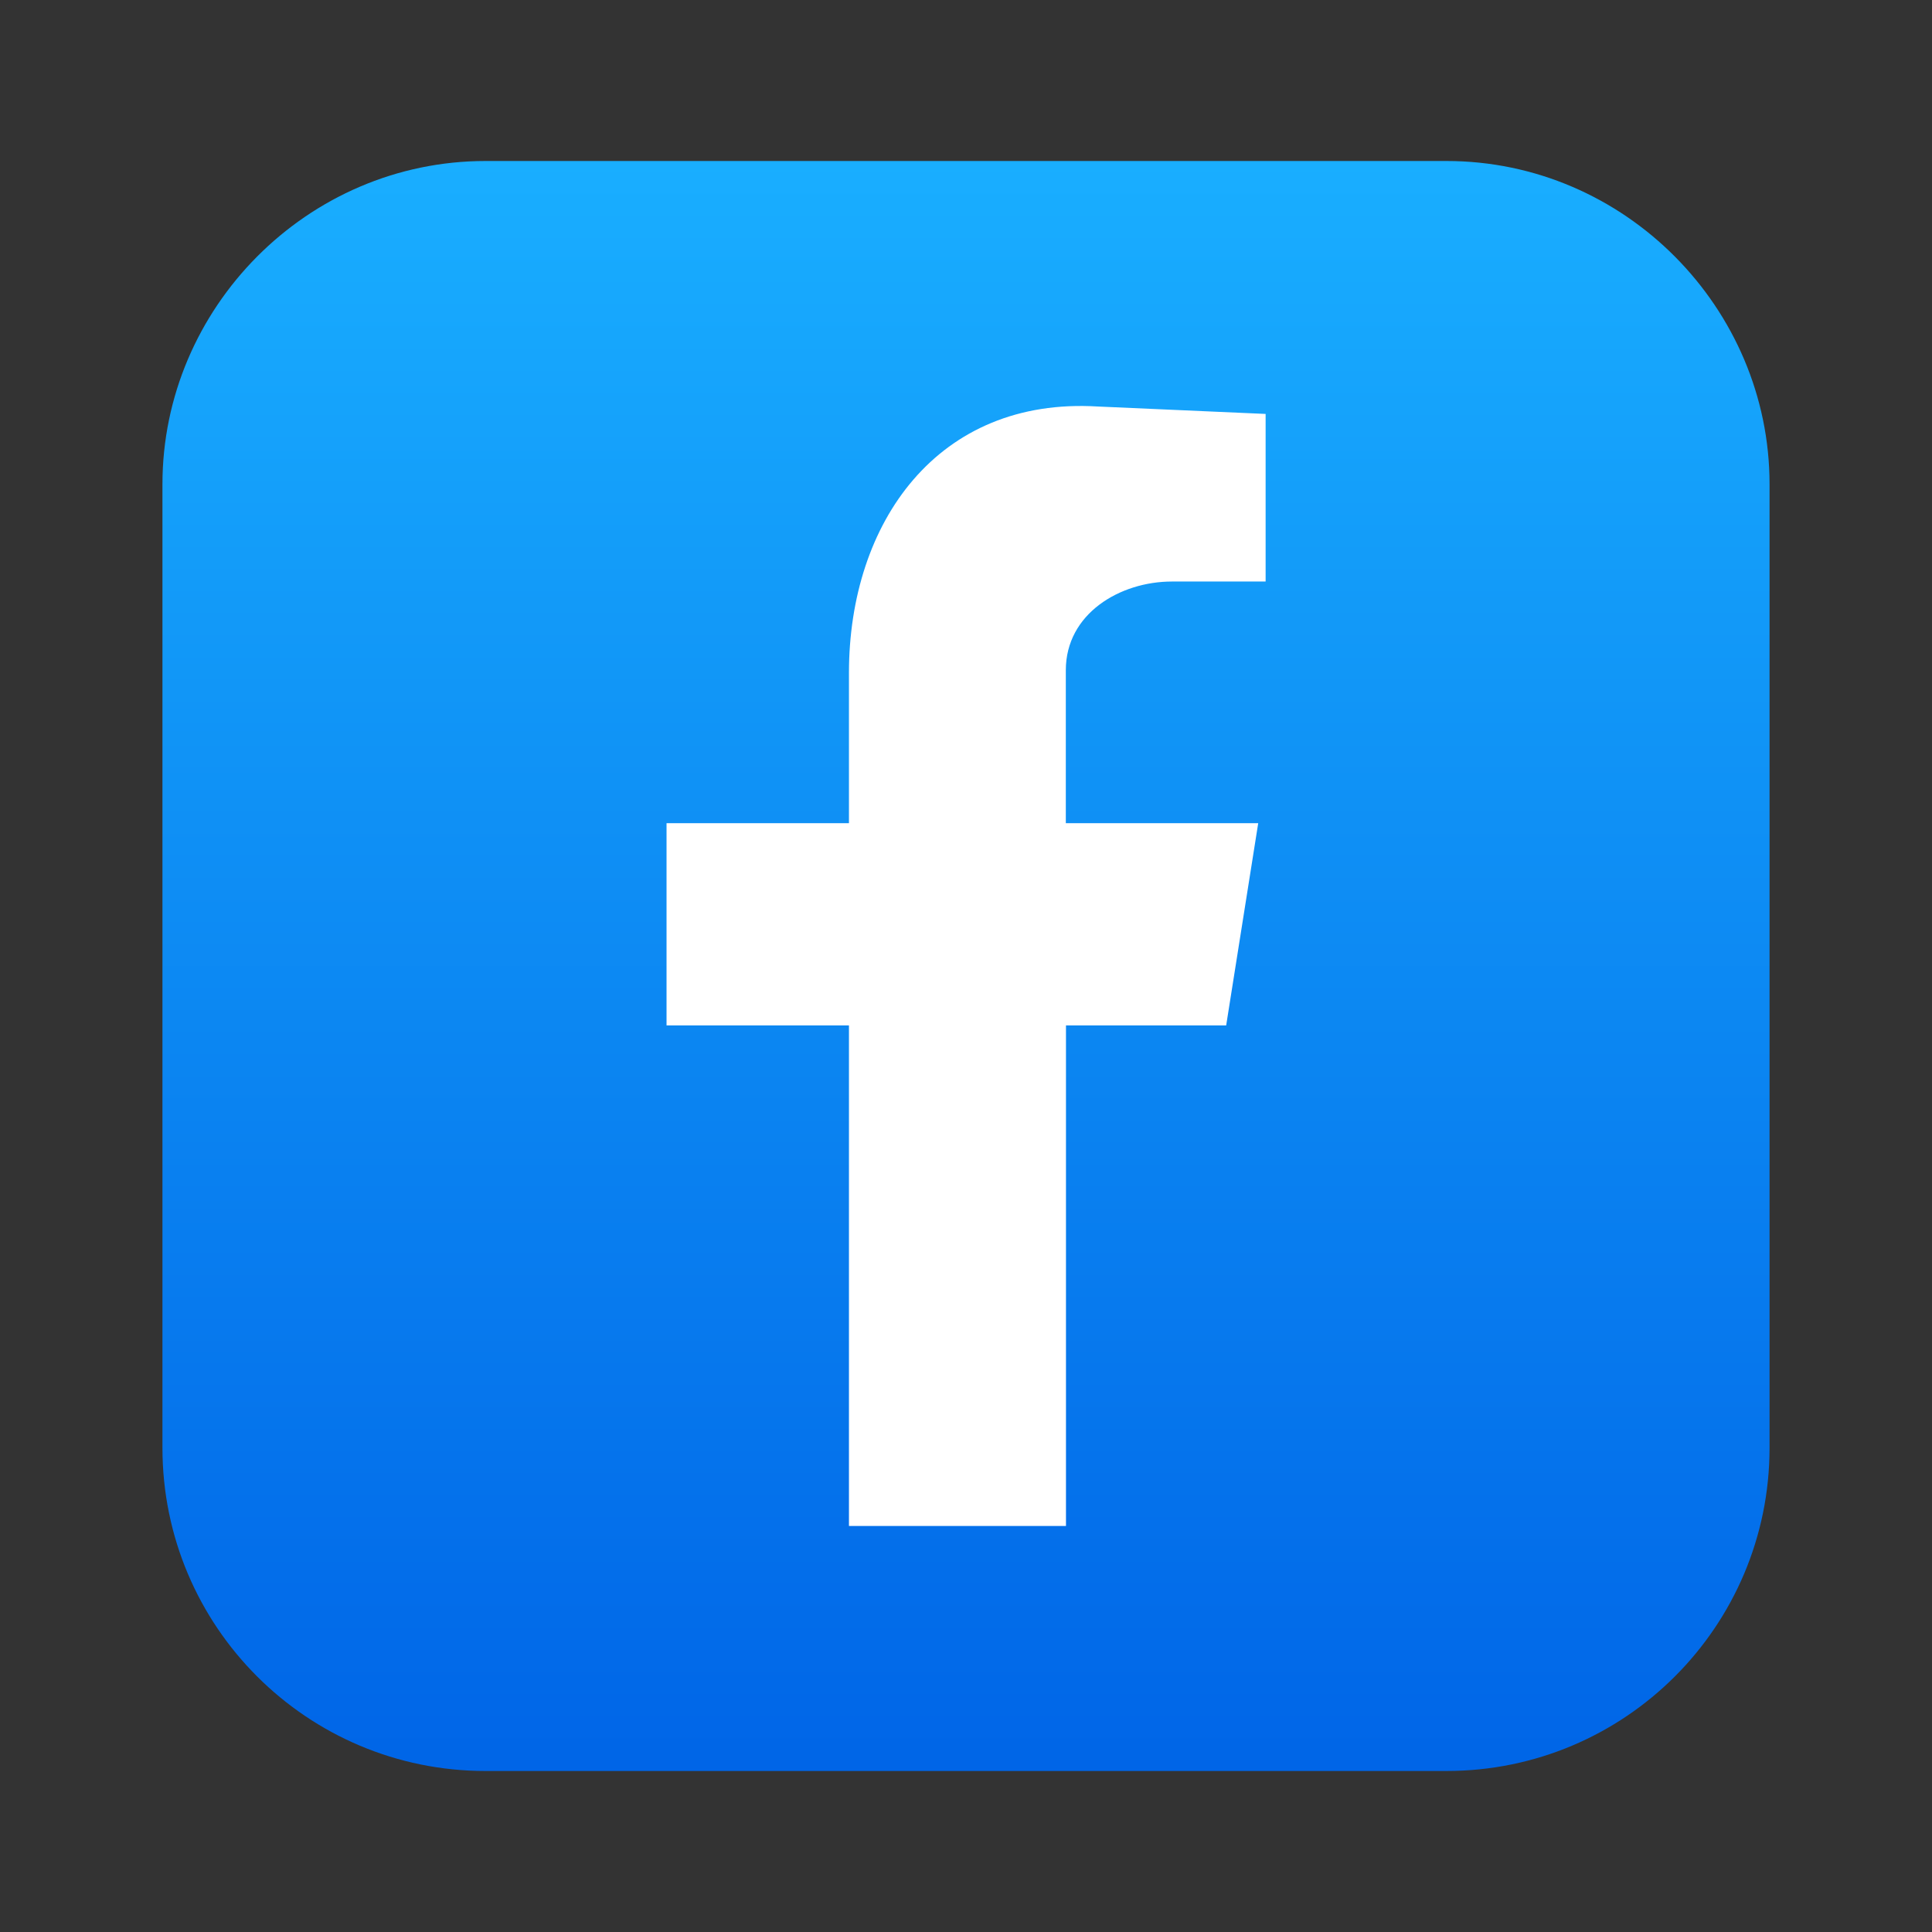
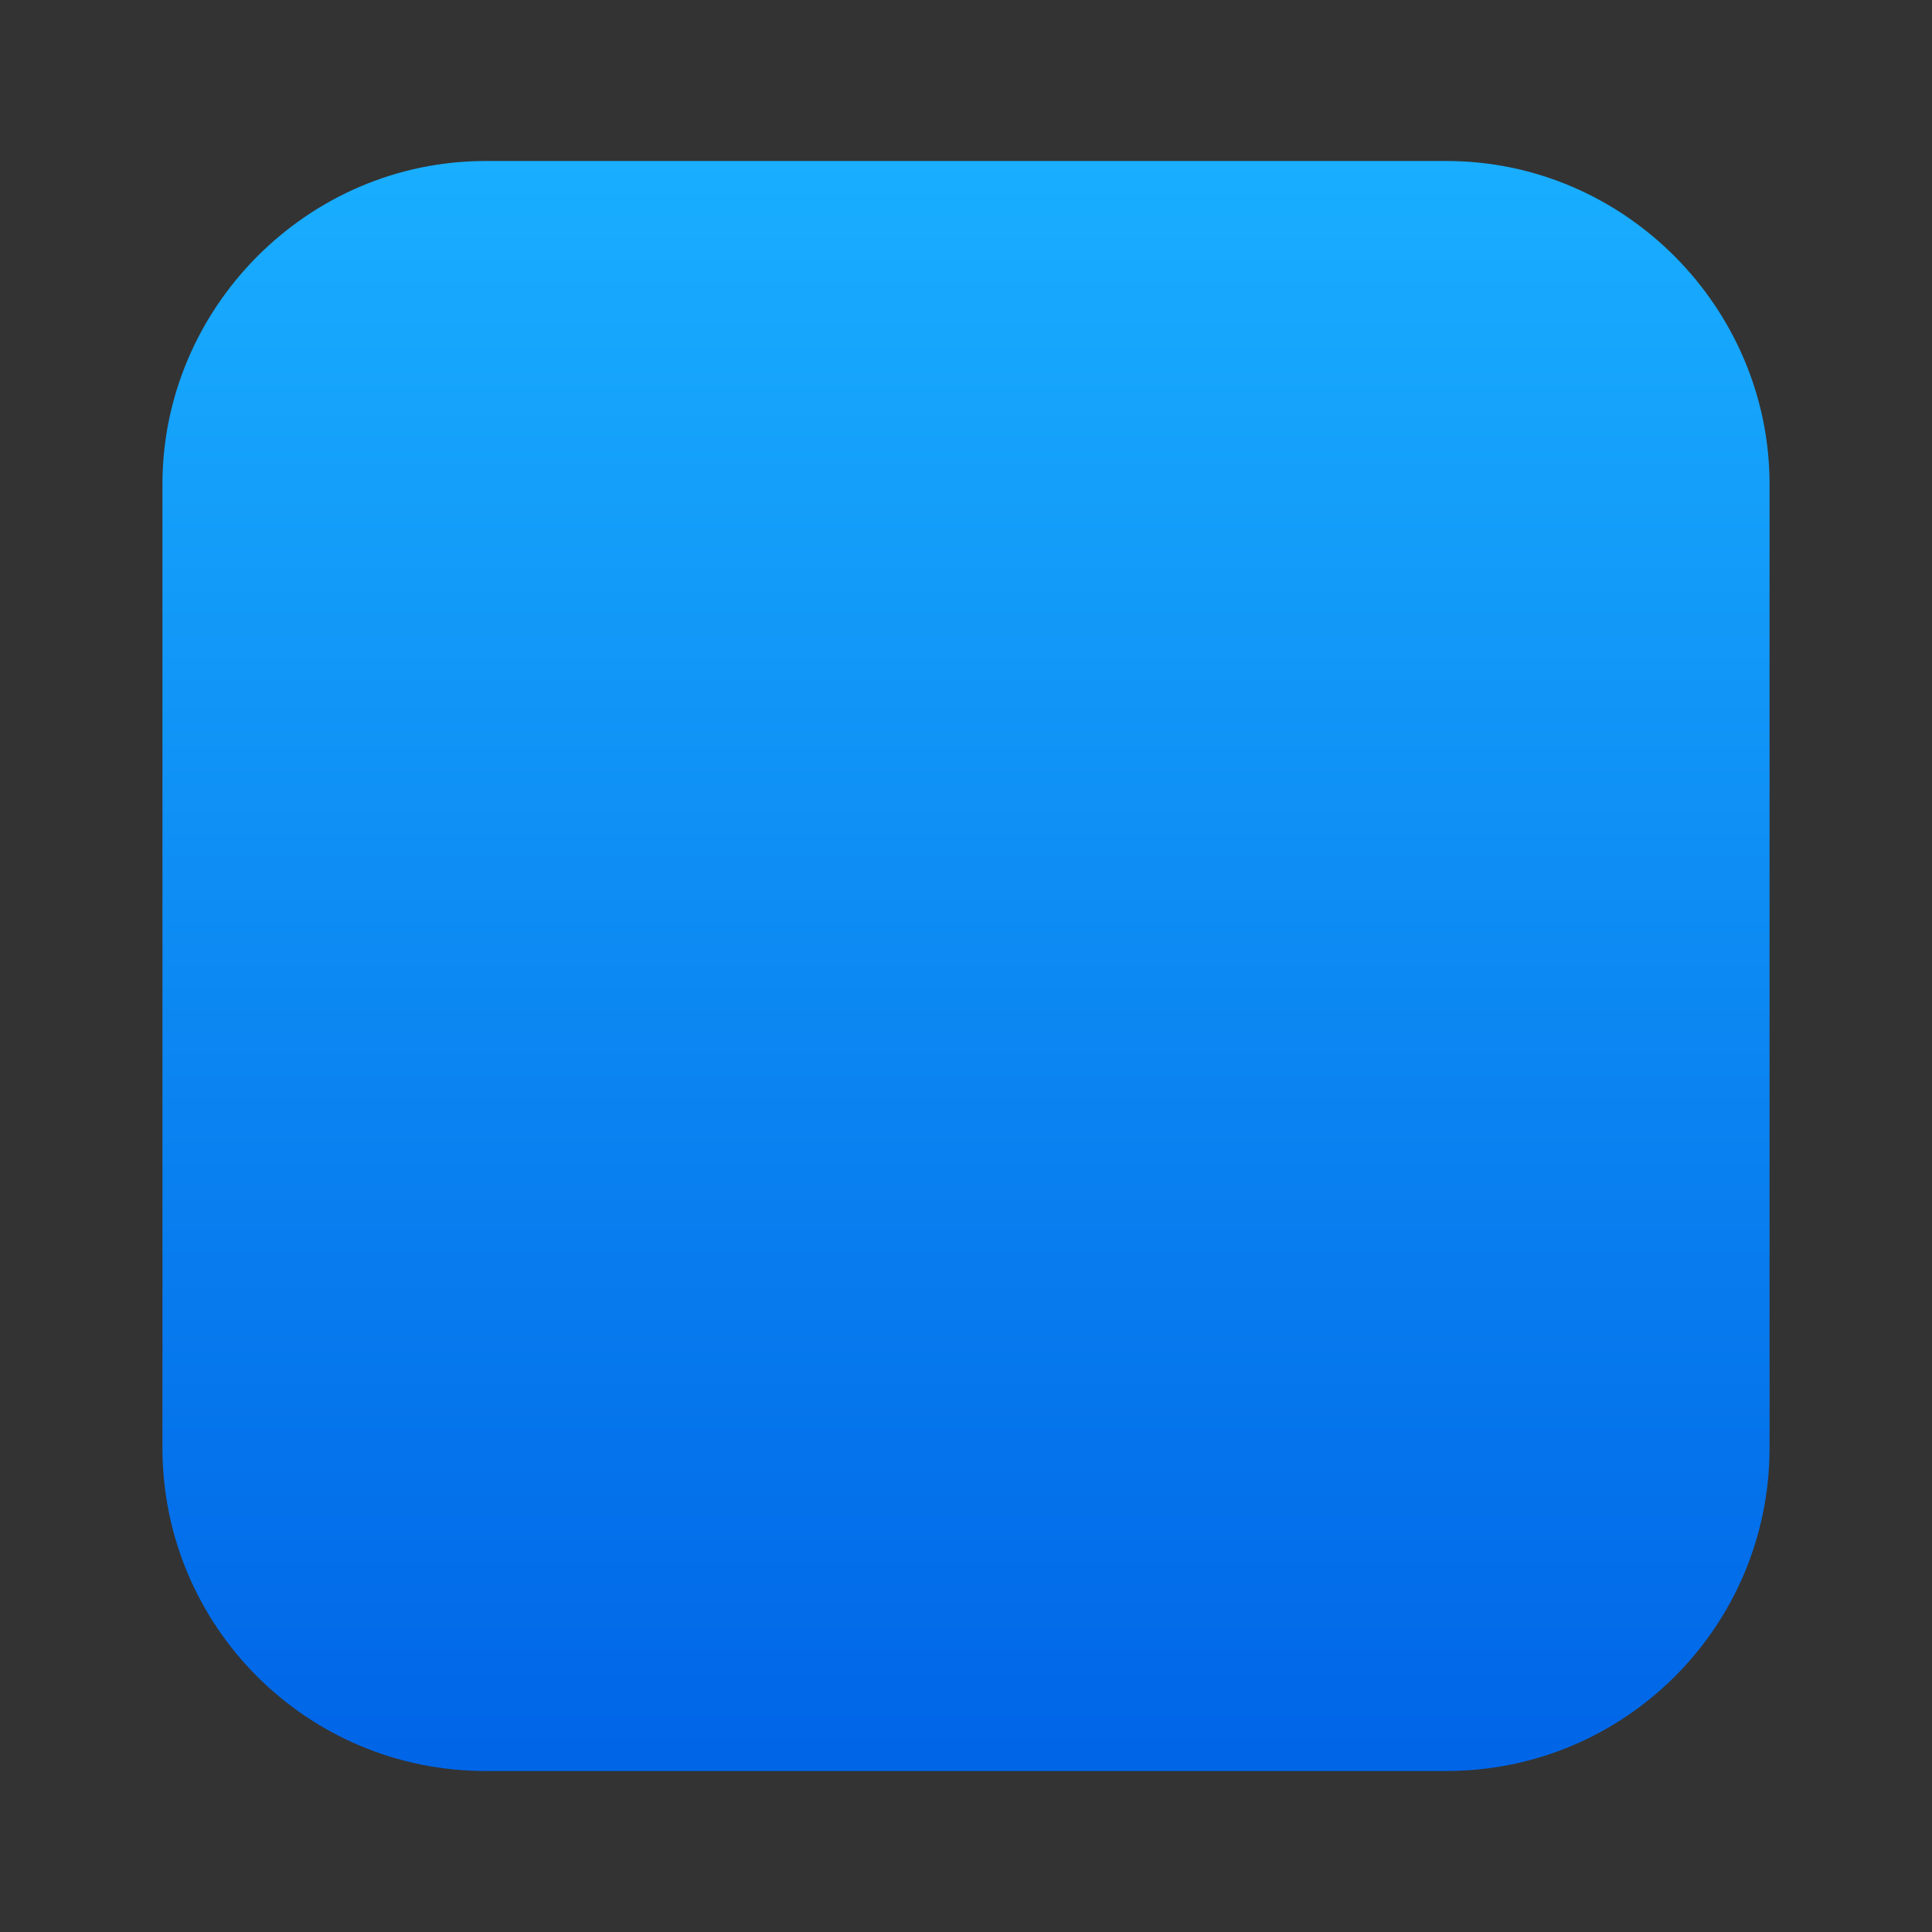
<svg xmlns="http://www.w3.org/2000/svg" id="v" viewBox="0 0 120 120">
  <rect x="0" y="0" width="120" height="120" fill="#333333" stroke="none" />
  <defs>
    <style>
      .cls-1 {
        fill: url(#linear-gradient);
      }

      .cls-1, .cls-2 {
        fill-rule: evenodd;
        stroke-width: 0px;
      }

      .cls-2 {
        fill: #fff;
      }
    </style>
    <linearGradient id="linear-gradient" x1="60" y1="10" x2="60" y2="110" gradientUnits="userSpaceOnUse">
      <stop offset="0" stop-color="#19aeff" />
      <stop offset="1" stop-color="#0065e7" />
    </linearGradient>
  </defs>
  <path class="cls-1" d="m30.16,10h59.68c11.09,0,20.07,9.15,20.07,20.07v59.86c0,11.09-8.98,20.07-20.07,20.07H30.16c-11.09,0-20.07-8.98-20.07-20.07V30.07c0-10.92,8.98-20.07,20.07-20.07h0Z" />
-   <path class="cls-2" d="m52.73,94.78h13.48v-31.09h9.95l1.99-12.56h-11.95v-9.5c0-3.52,3.37-5.51,6.59-5.51h5.82v-10.41l-10.41-.46c-9.95-.61-15.47,7.2-15.47,16.54v9.34h-11.33v12.56h11.33v31.09Z" />
</svg>